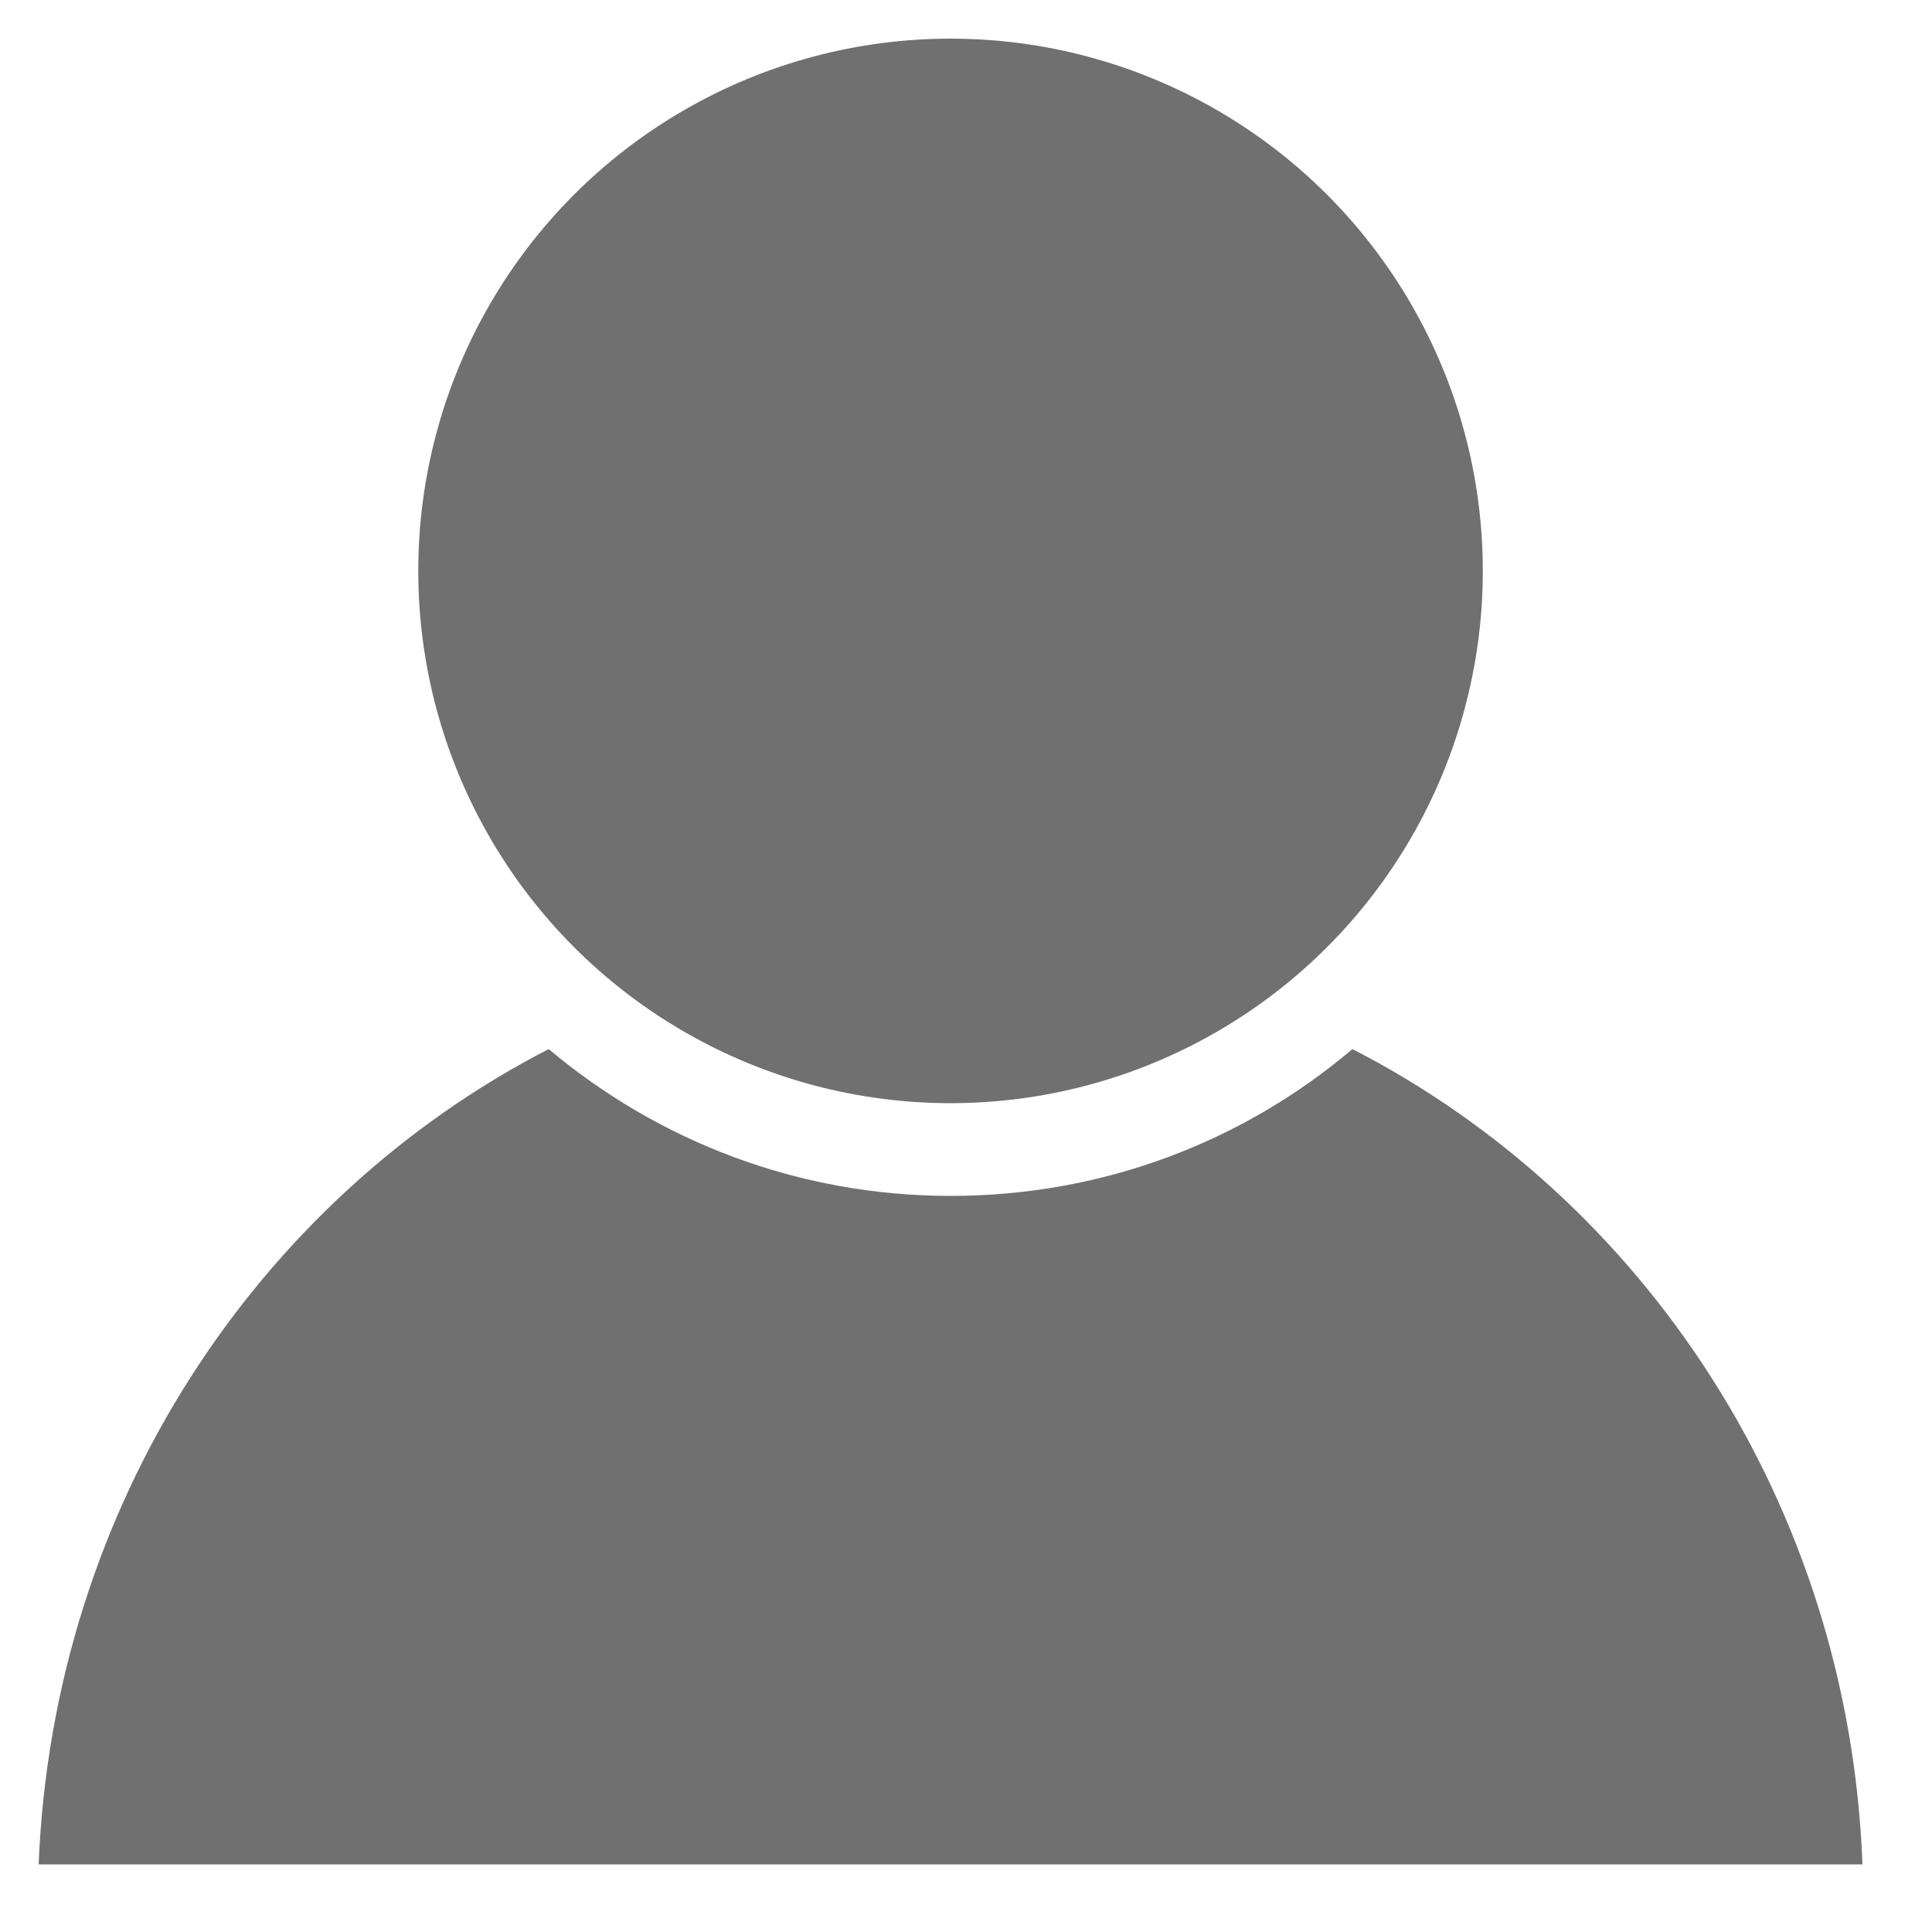
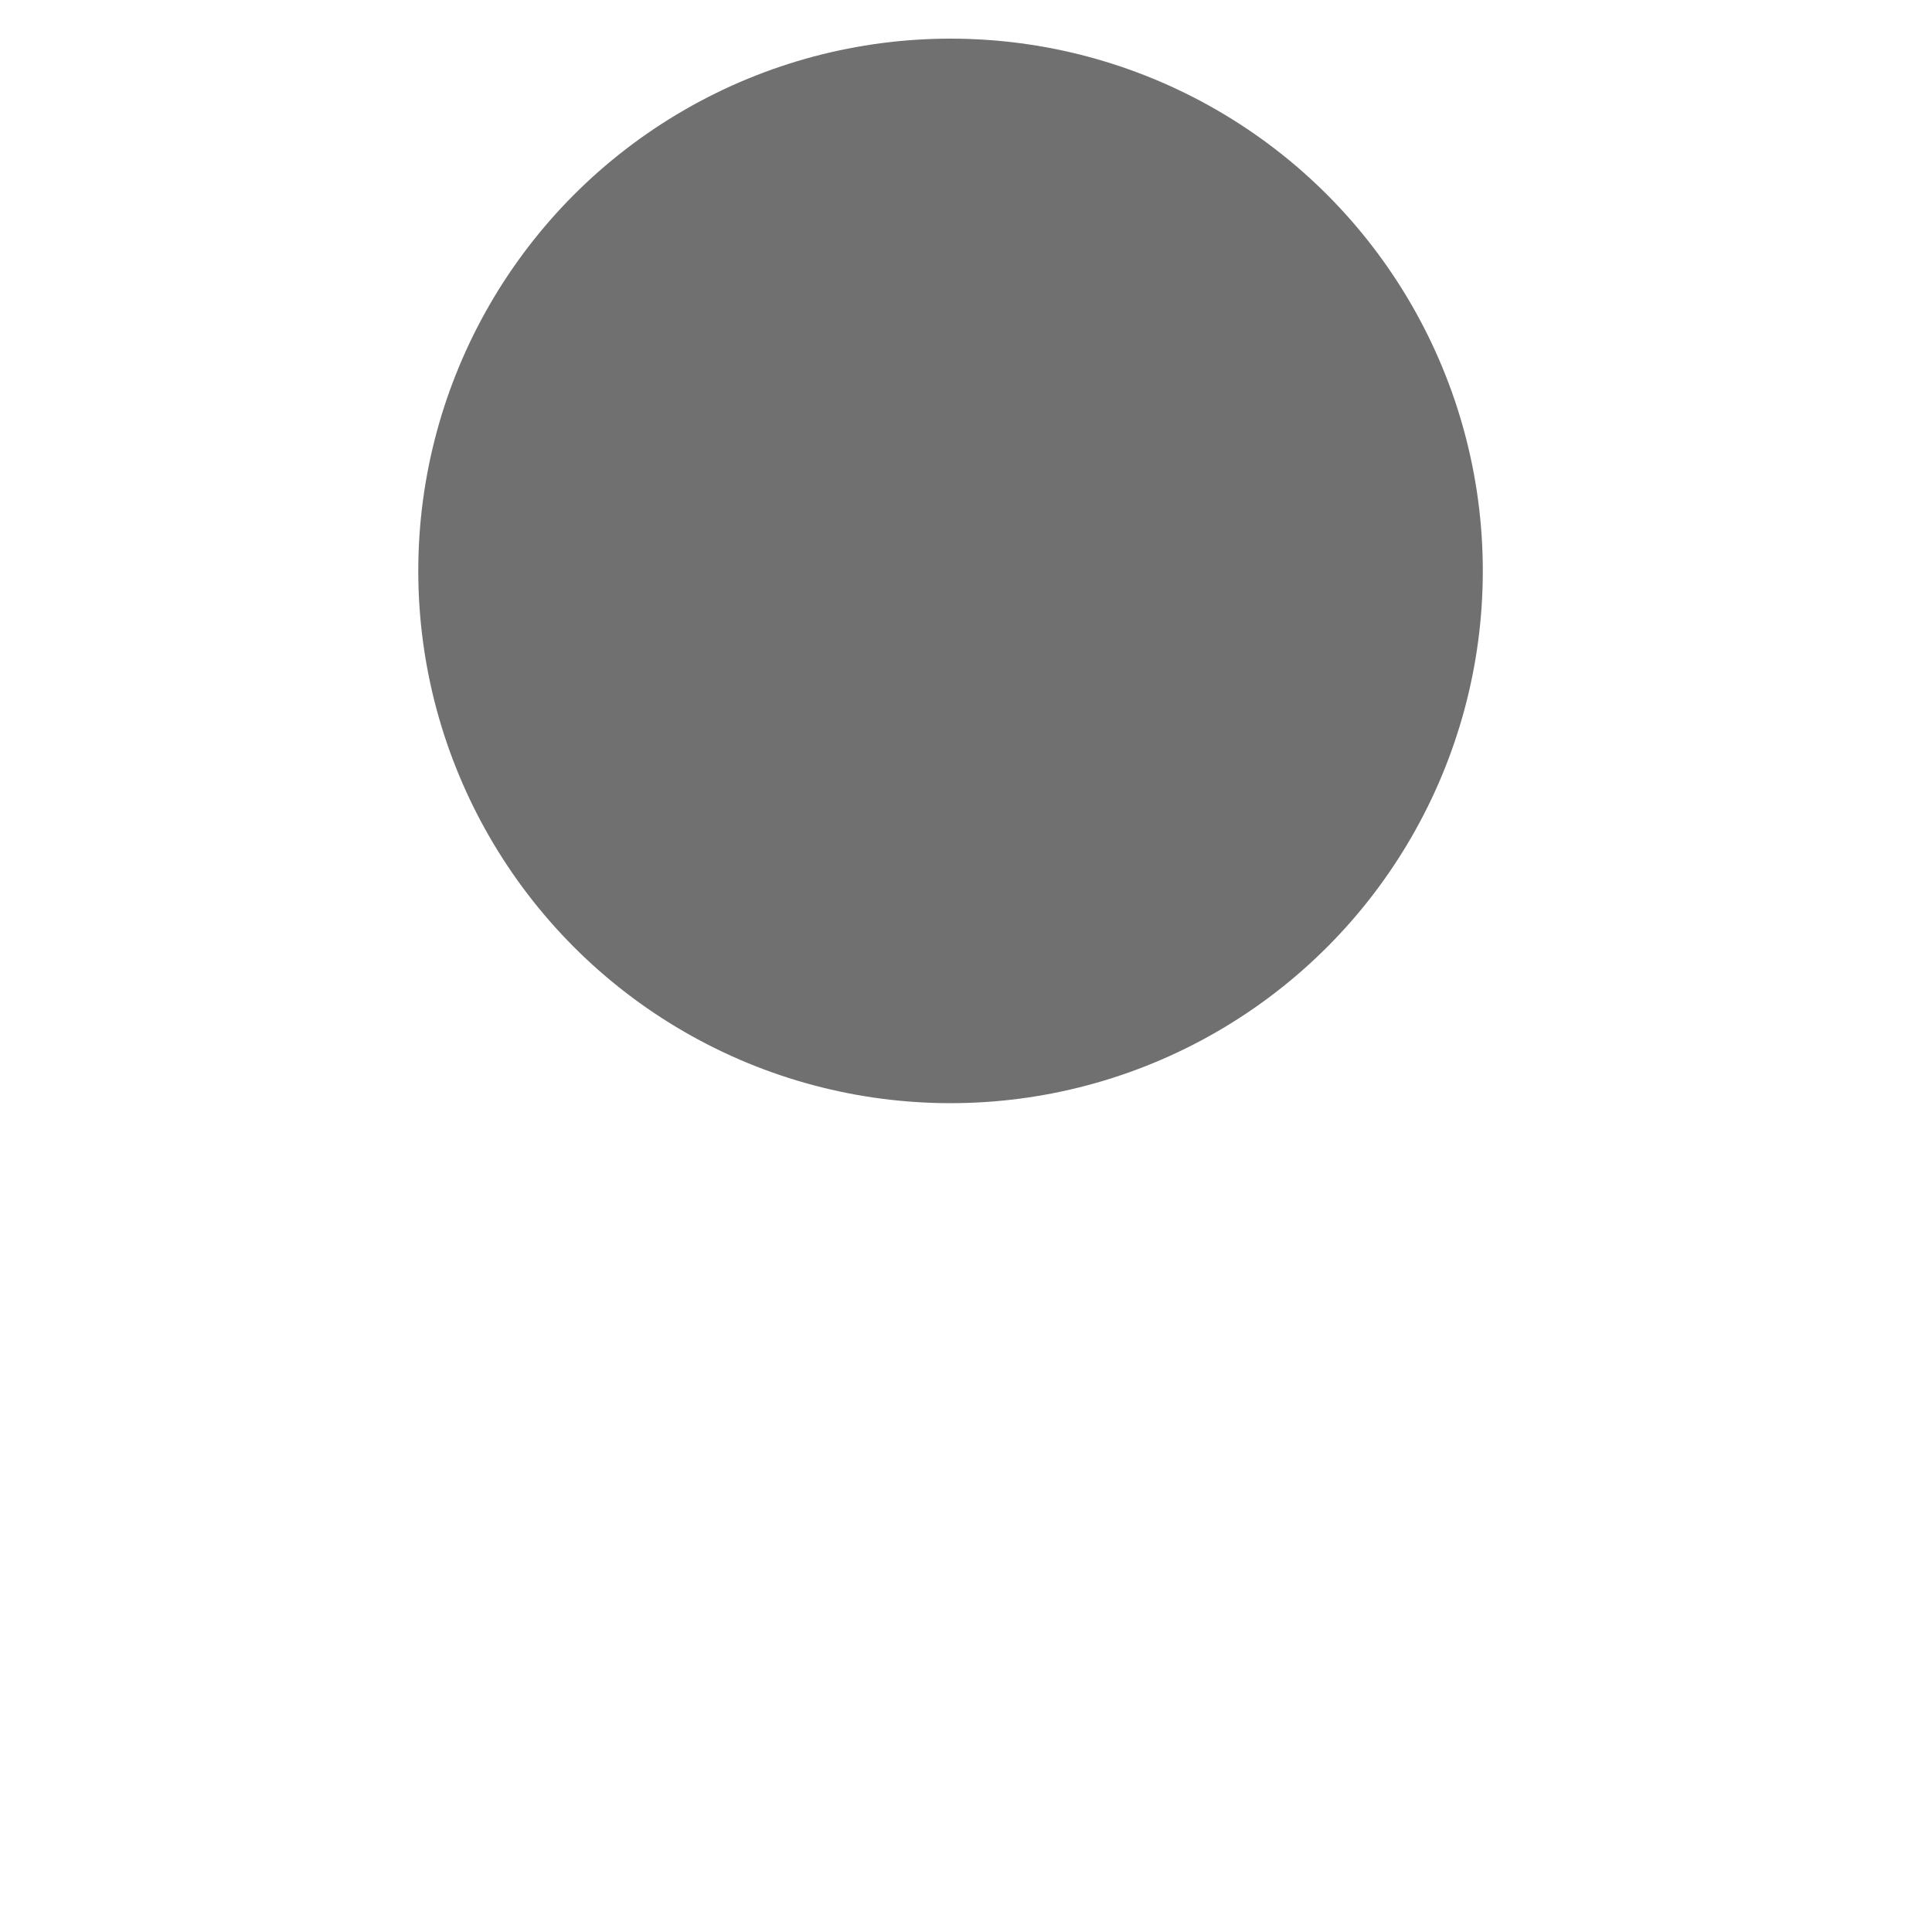
<svg xmlns="http://www.w3.org/2000/svg" version="1.1" id="Layer_1" x="0px" y="0px" viewBox="0 0 200 200" style="enable-background:new 0 0 200 200;" xml:space="preserve">
  <style type="text/css">
	.st0{fill:#707071;}
</style>
  <g>
    <circle class="st0" cx="98.4" cy="59.1" r="55.1" />
-     <path class="st0" d="M140,108.6c-11.2,9.5-25.7,15.2-41.6,15.2c-15.8,0-30.3-5.7-41.6-15.2C26.7,124.1,5.5,155.8,4,193h188.8   C191.4,155.8,170.2,124.1,140,108.6z" />
  </g>
</svg>